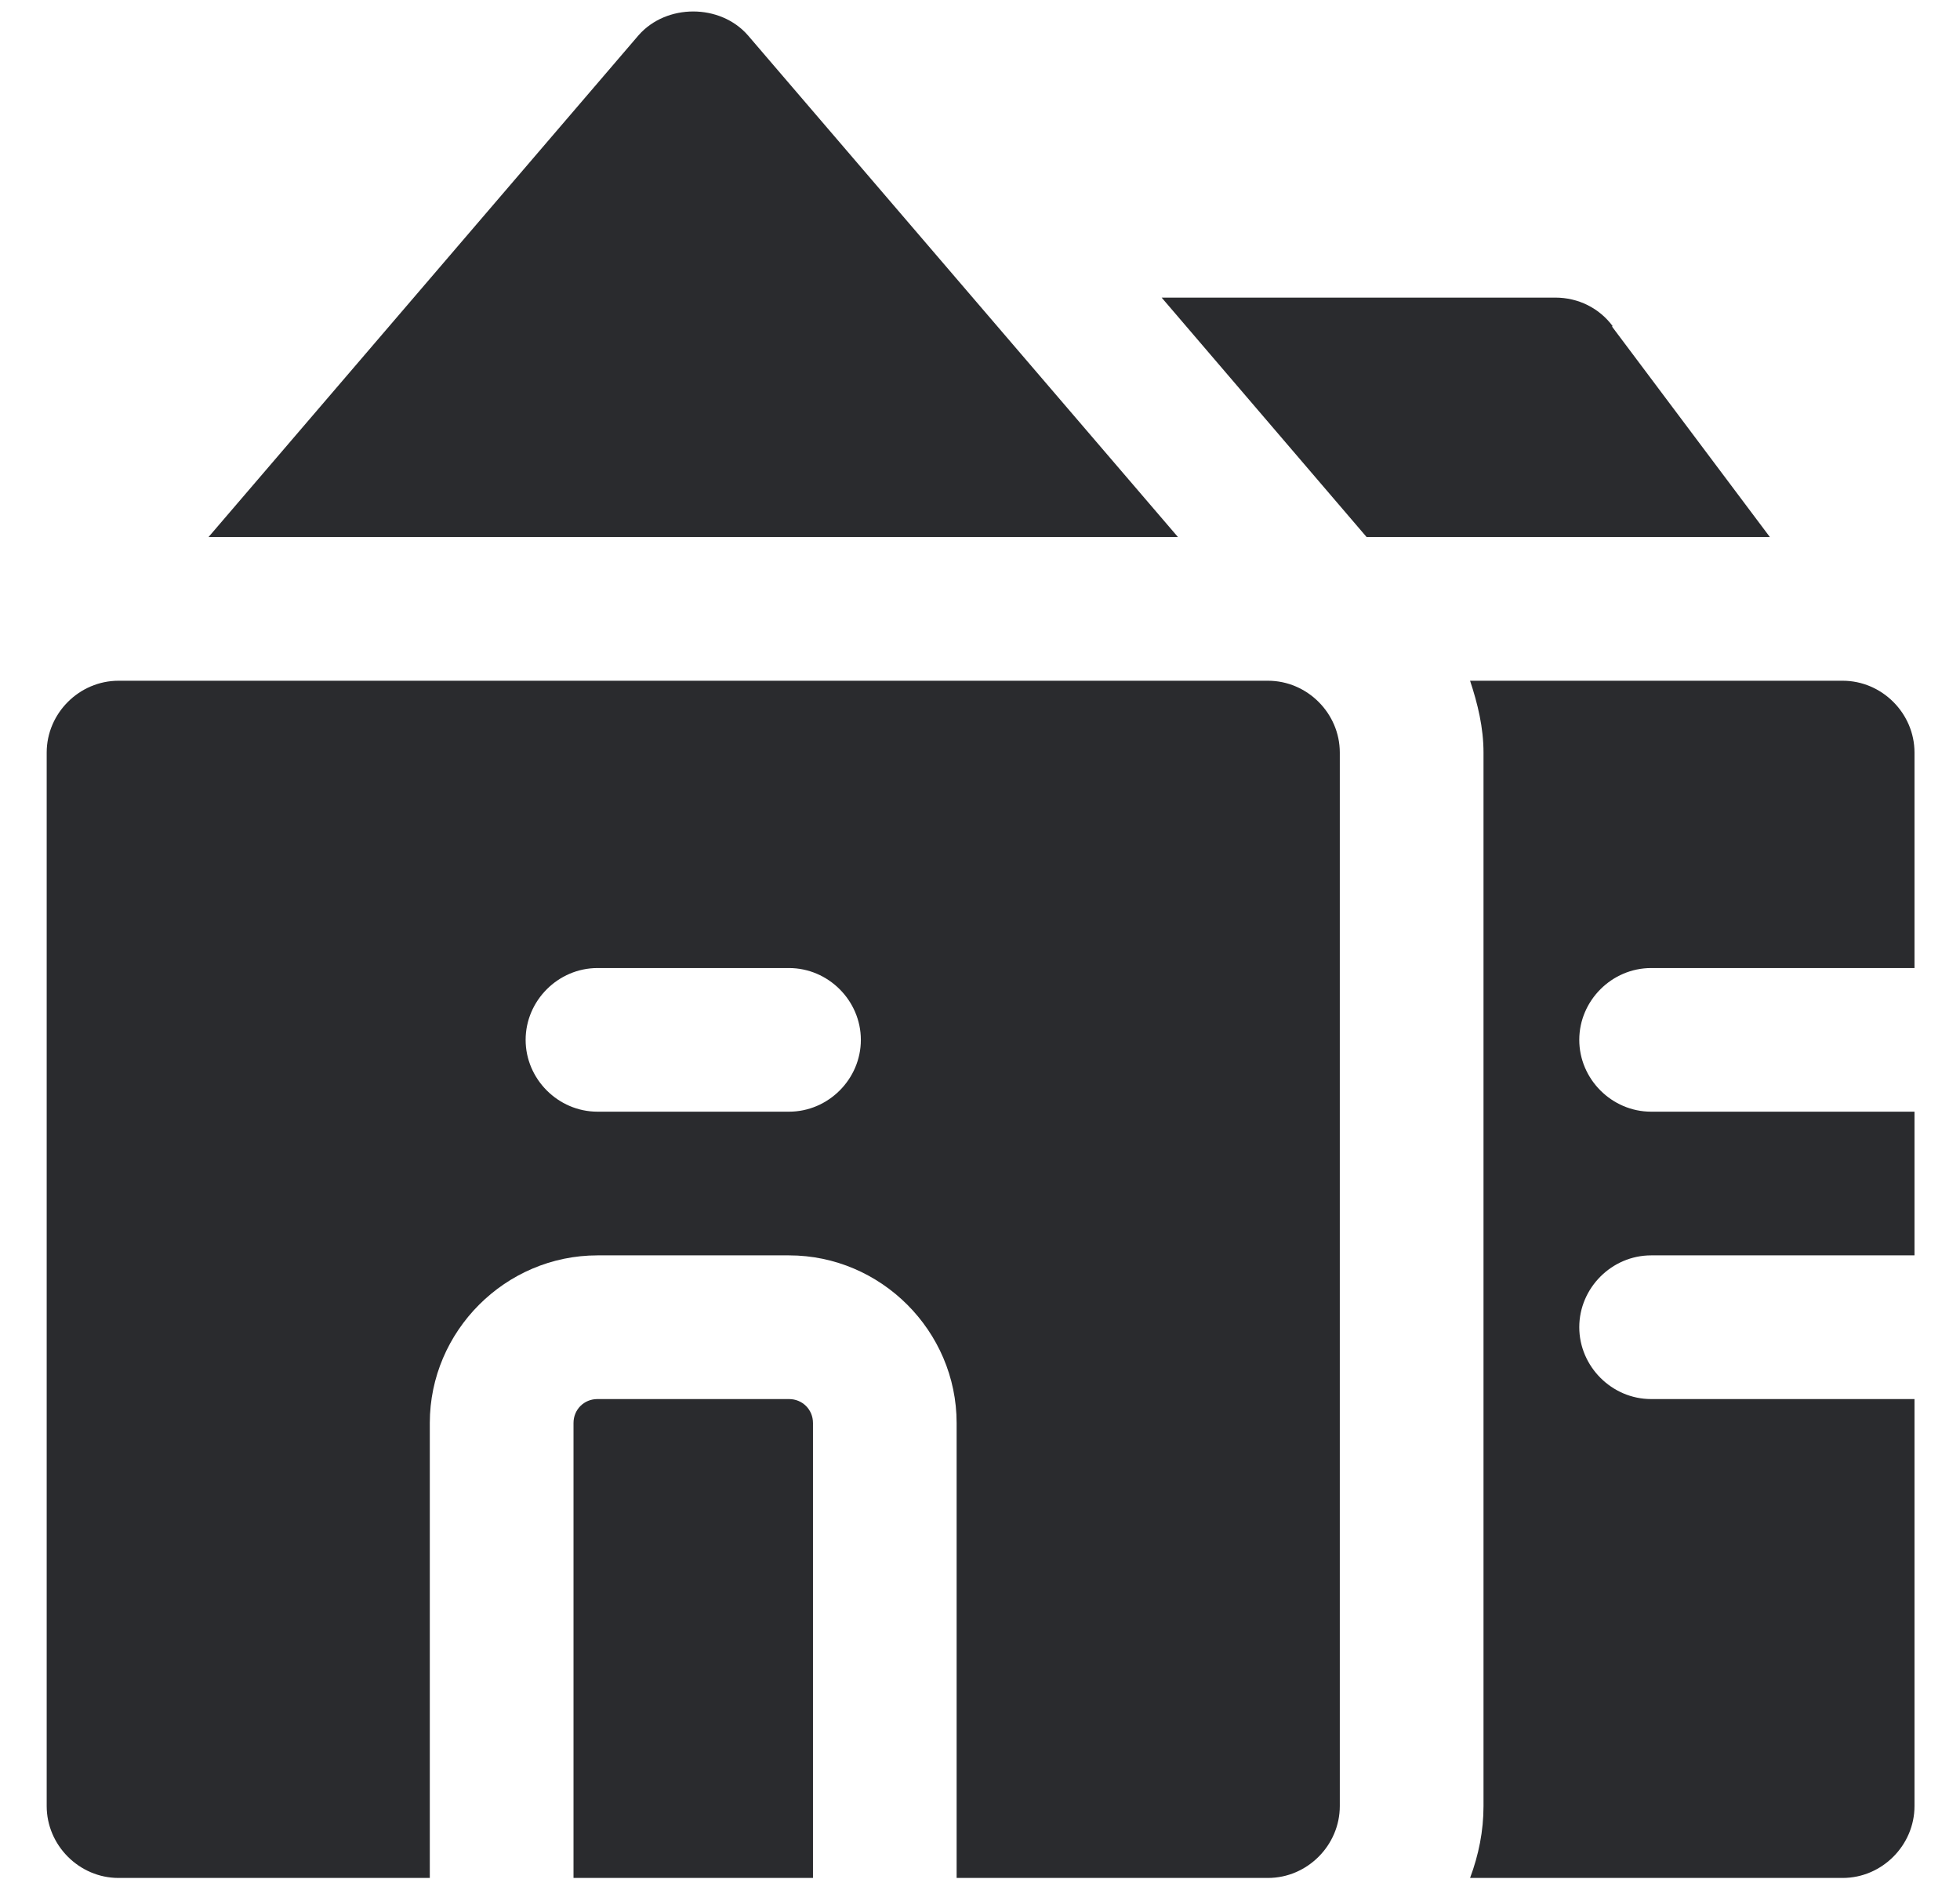
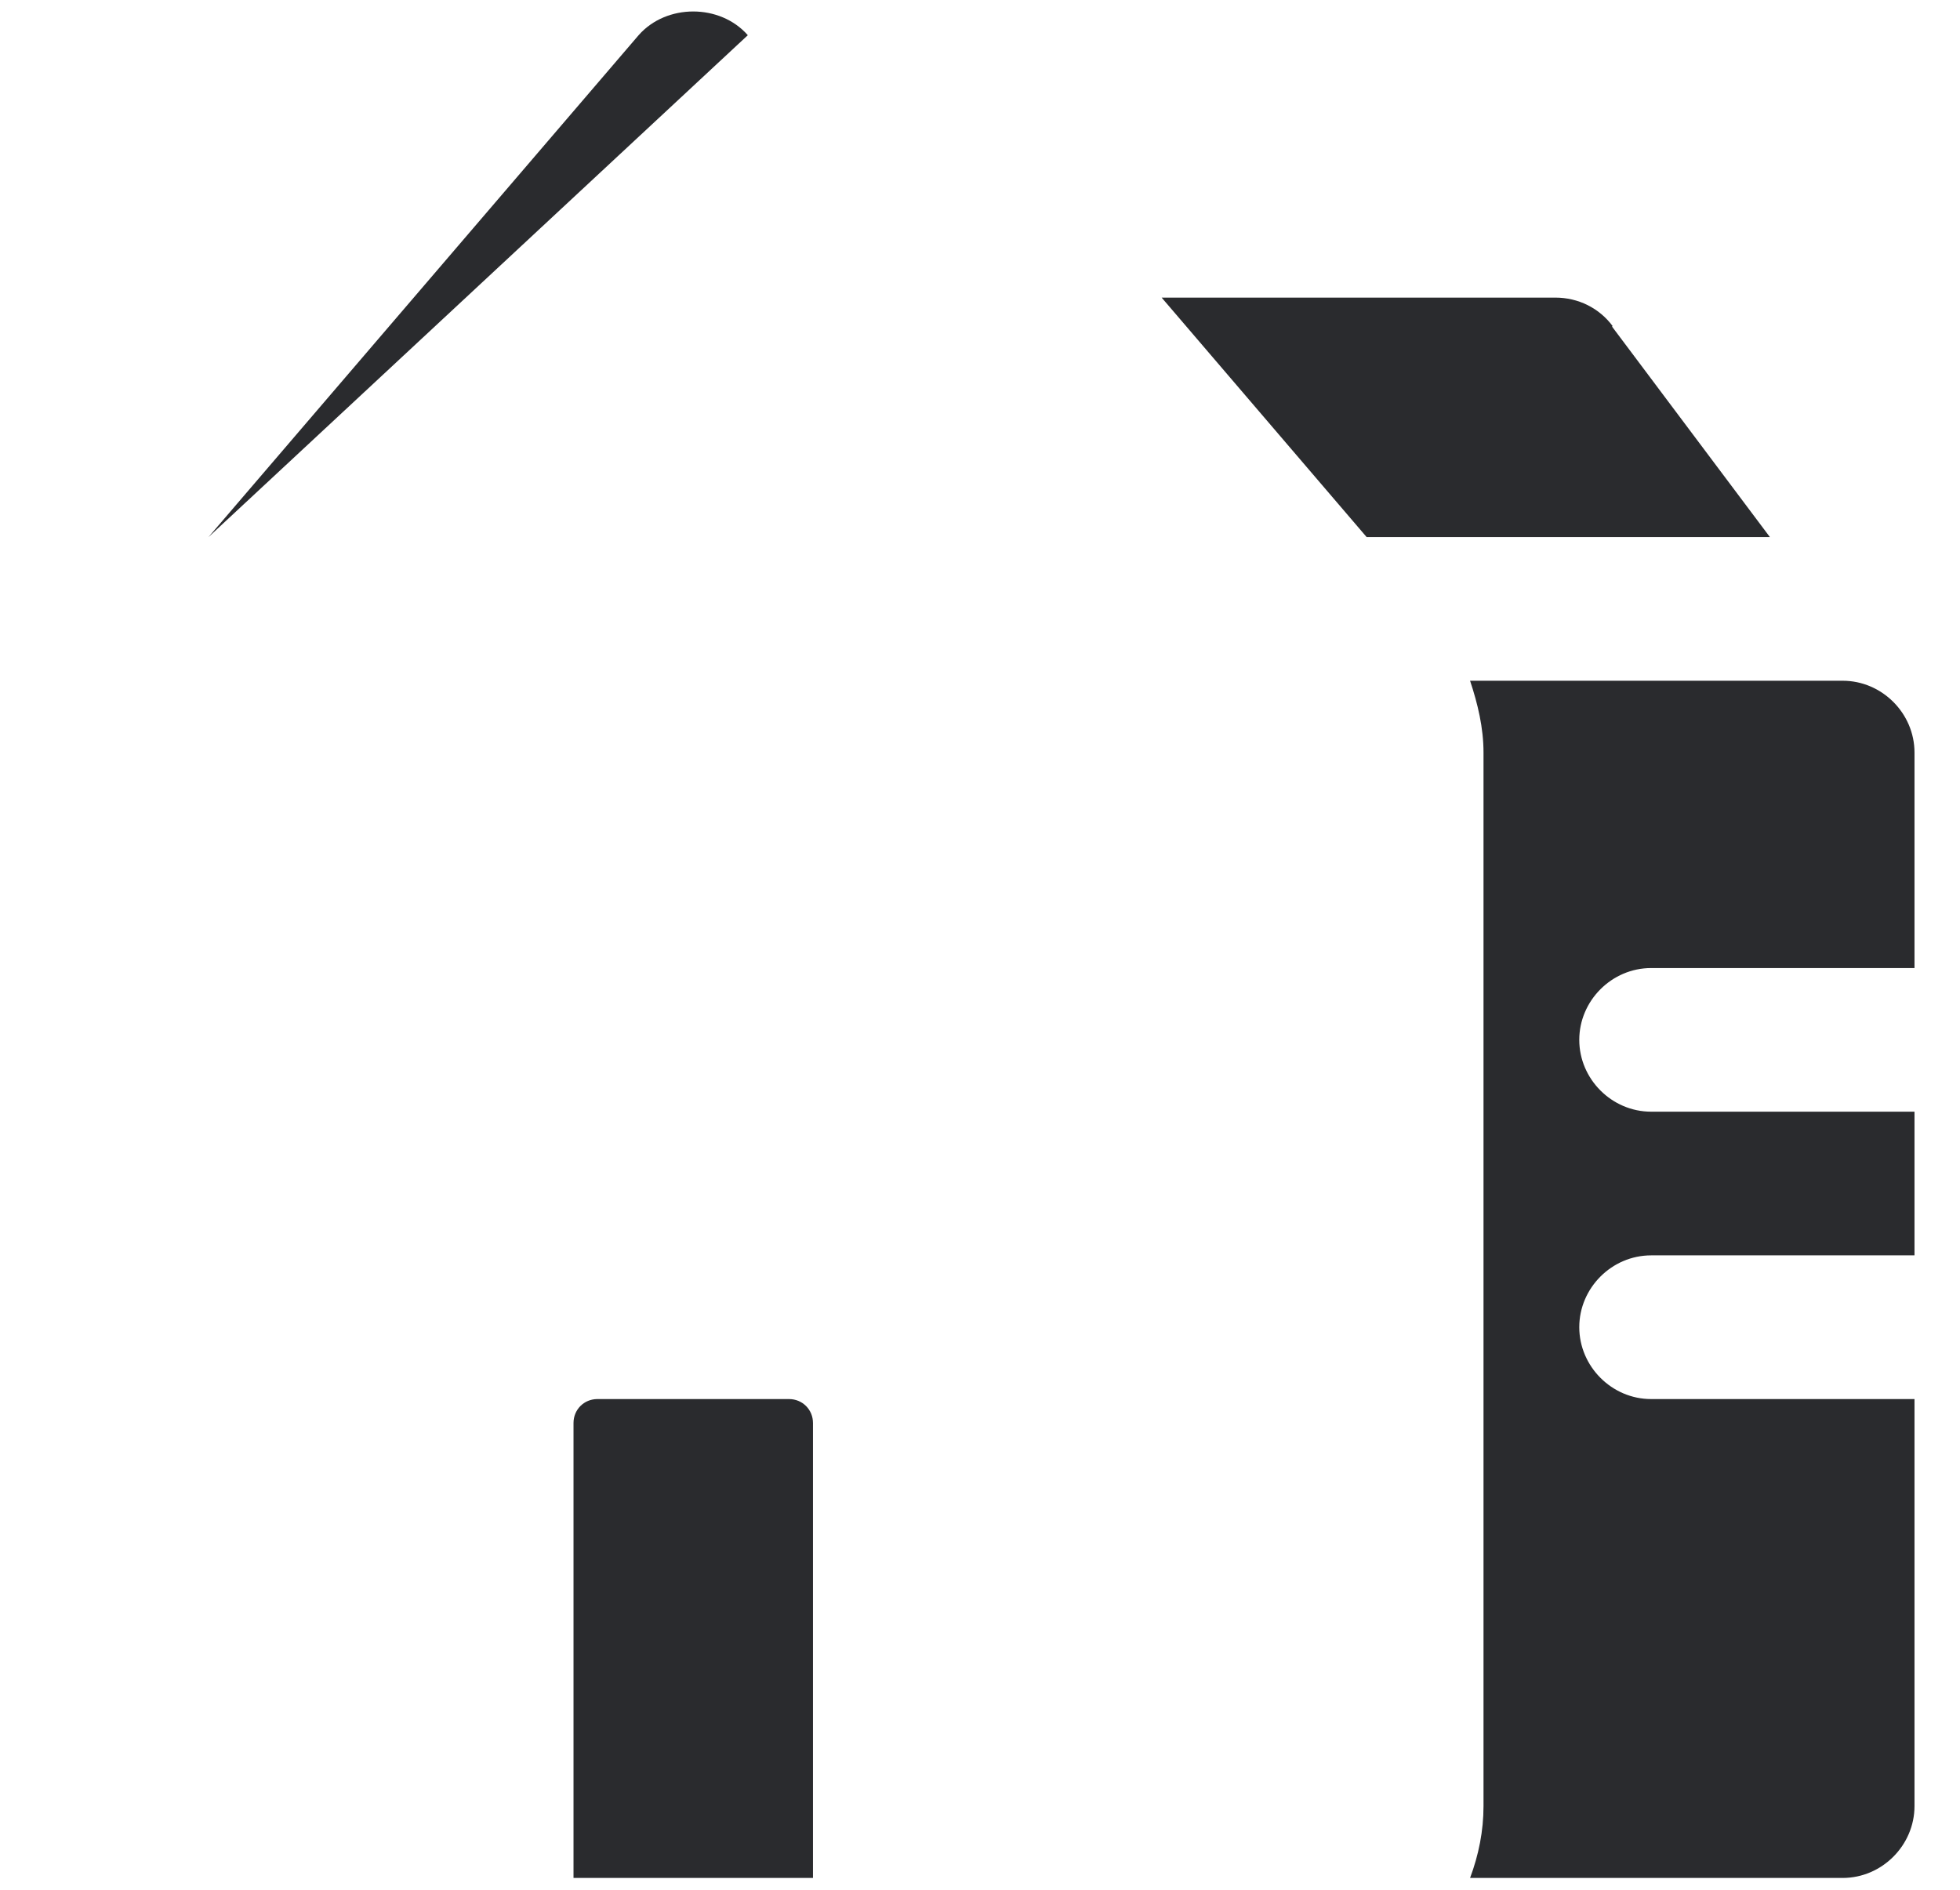
<svg xmlns="http://www.w3.org/2000/svg" width="28" height="27" viewBox="0 0 28 27" fill="none">
  <g id="g">
    <g id="Group">
      <path id="Vector" d="M23.587 13.831H27.35V10.752C27.35 10.191 26.885 9.726 26.324 9.726H21.001C21.11 10.054 21.193 10.396 21.193 10.752V25.804C21.193 26.16 21.124 26.502 21.001 26.831H26.324C26.885 26.831 27.35 26.365 27.35 25.804V19.989H23.587C23.026 19.989 22.561 19.523 22.561 18.962C22.561 18.401 23.026 17.936 23.587 17.936H27.35V15.883H23.587C23.026 15.883 22.561 15.418 22.561 14.857C22.561 14.296 23.026 13.831 23.587 13.831Z" fill="#2A2B2E" />
      <path id="Vector_2" d="M11.272 19.989H8.535C8.343 19.989 8.193 20.139 8.193 20.331V26.831H11.614V20.331C11.614 20.139 11.463 19.989 11.272 19.989Z" fill="#2A2B2E" />
-       <path id="Vector_3" d="M18.114 9.726H1.693C1.132 9.726 0.667 10.191 0.667 10.752V25.804C0.667 26.365 1.132 26.831 1.693 26.831H6.14V20.331C6.14 19.017 7.221 17.936 8.535 17.936H11.272C12.585 17.936 13.666 19.017 13.666 20.331V26.831H18.114C18.675 26.831 19.14 26.365 19.14 25.804V10.752C19.14 10.191 18.675 9.726 18.114 9.726ZM11.272 15.883H8.535C7.974 15.883 7.509 15.418 7.509 14.857C7.509 14.296 7.974 13.831 8.535 13.831H11.272C11.833 13.831 12.298 14.296 12.298 14.857C12.298 15.418 11.833 15.883 11.272 15.883Z" fill="#2A2B2E" />
-       <path id="Vector_4" d="M10.683 0.503C10.287 0.051 9.52 0.051 9.123 0.503L2.979 7.673H16.828L10.683 0.503Z" fill="#2A2B2E" />
+       <path id="Vector_4" d="M10.683 0.503C10.287 0.051 9.52 0.051 9.123 0.503L2.979 7.673L10.683 0.503Z" fill="#2A2B2E" />
      <path id="Vector_5" d="M23.04 4.662C22.848 4.402 22.547 4.252 22.219 4.252H16.595L19.523 7.673H25.284L23.026 4.662H23.04Z" fill="#2A2B2E" />
    </g>
  </g>
</svg>